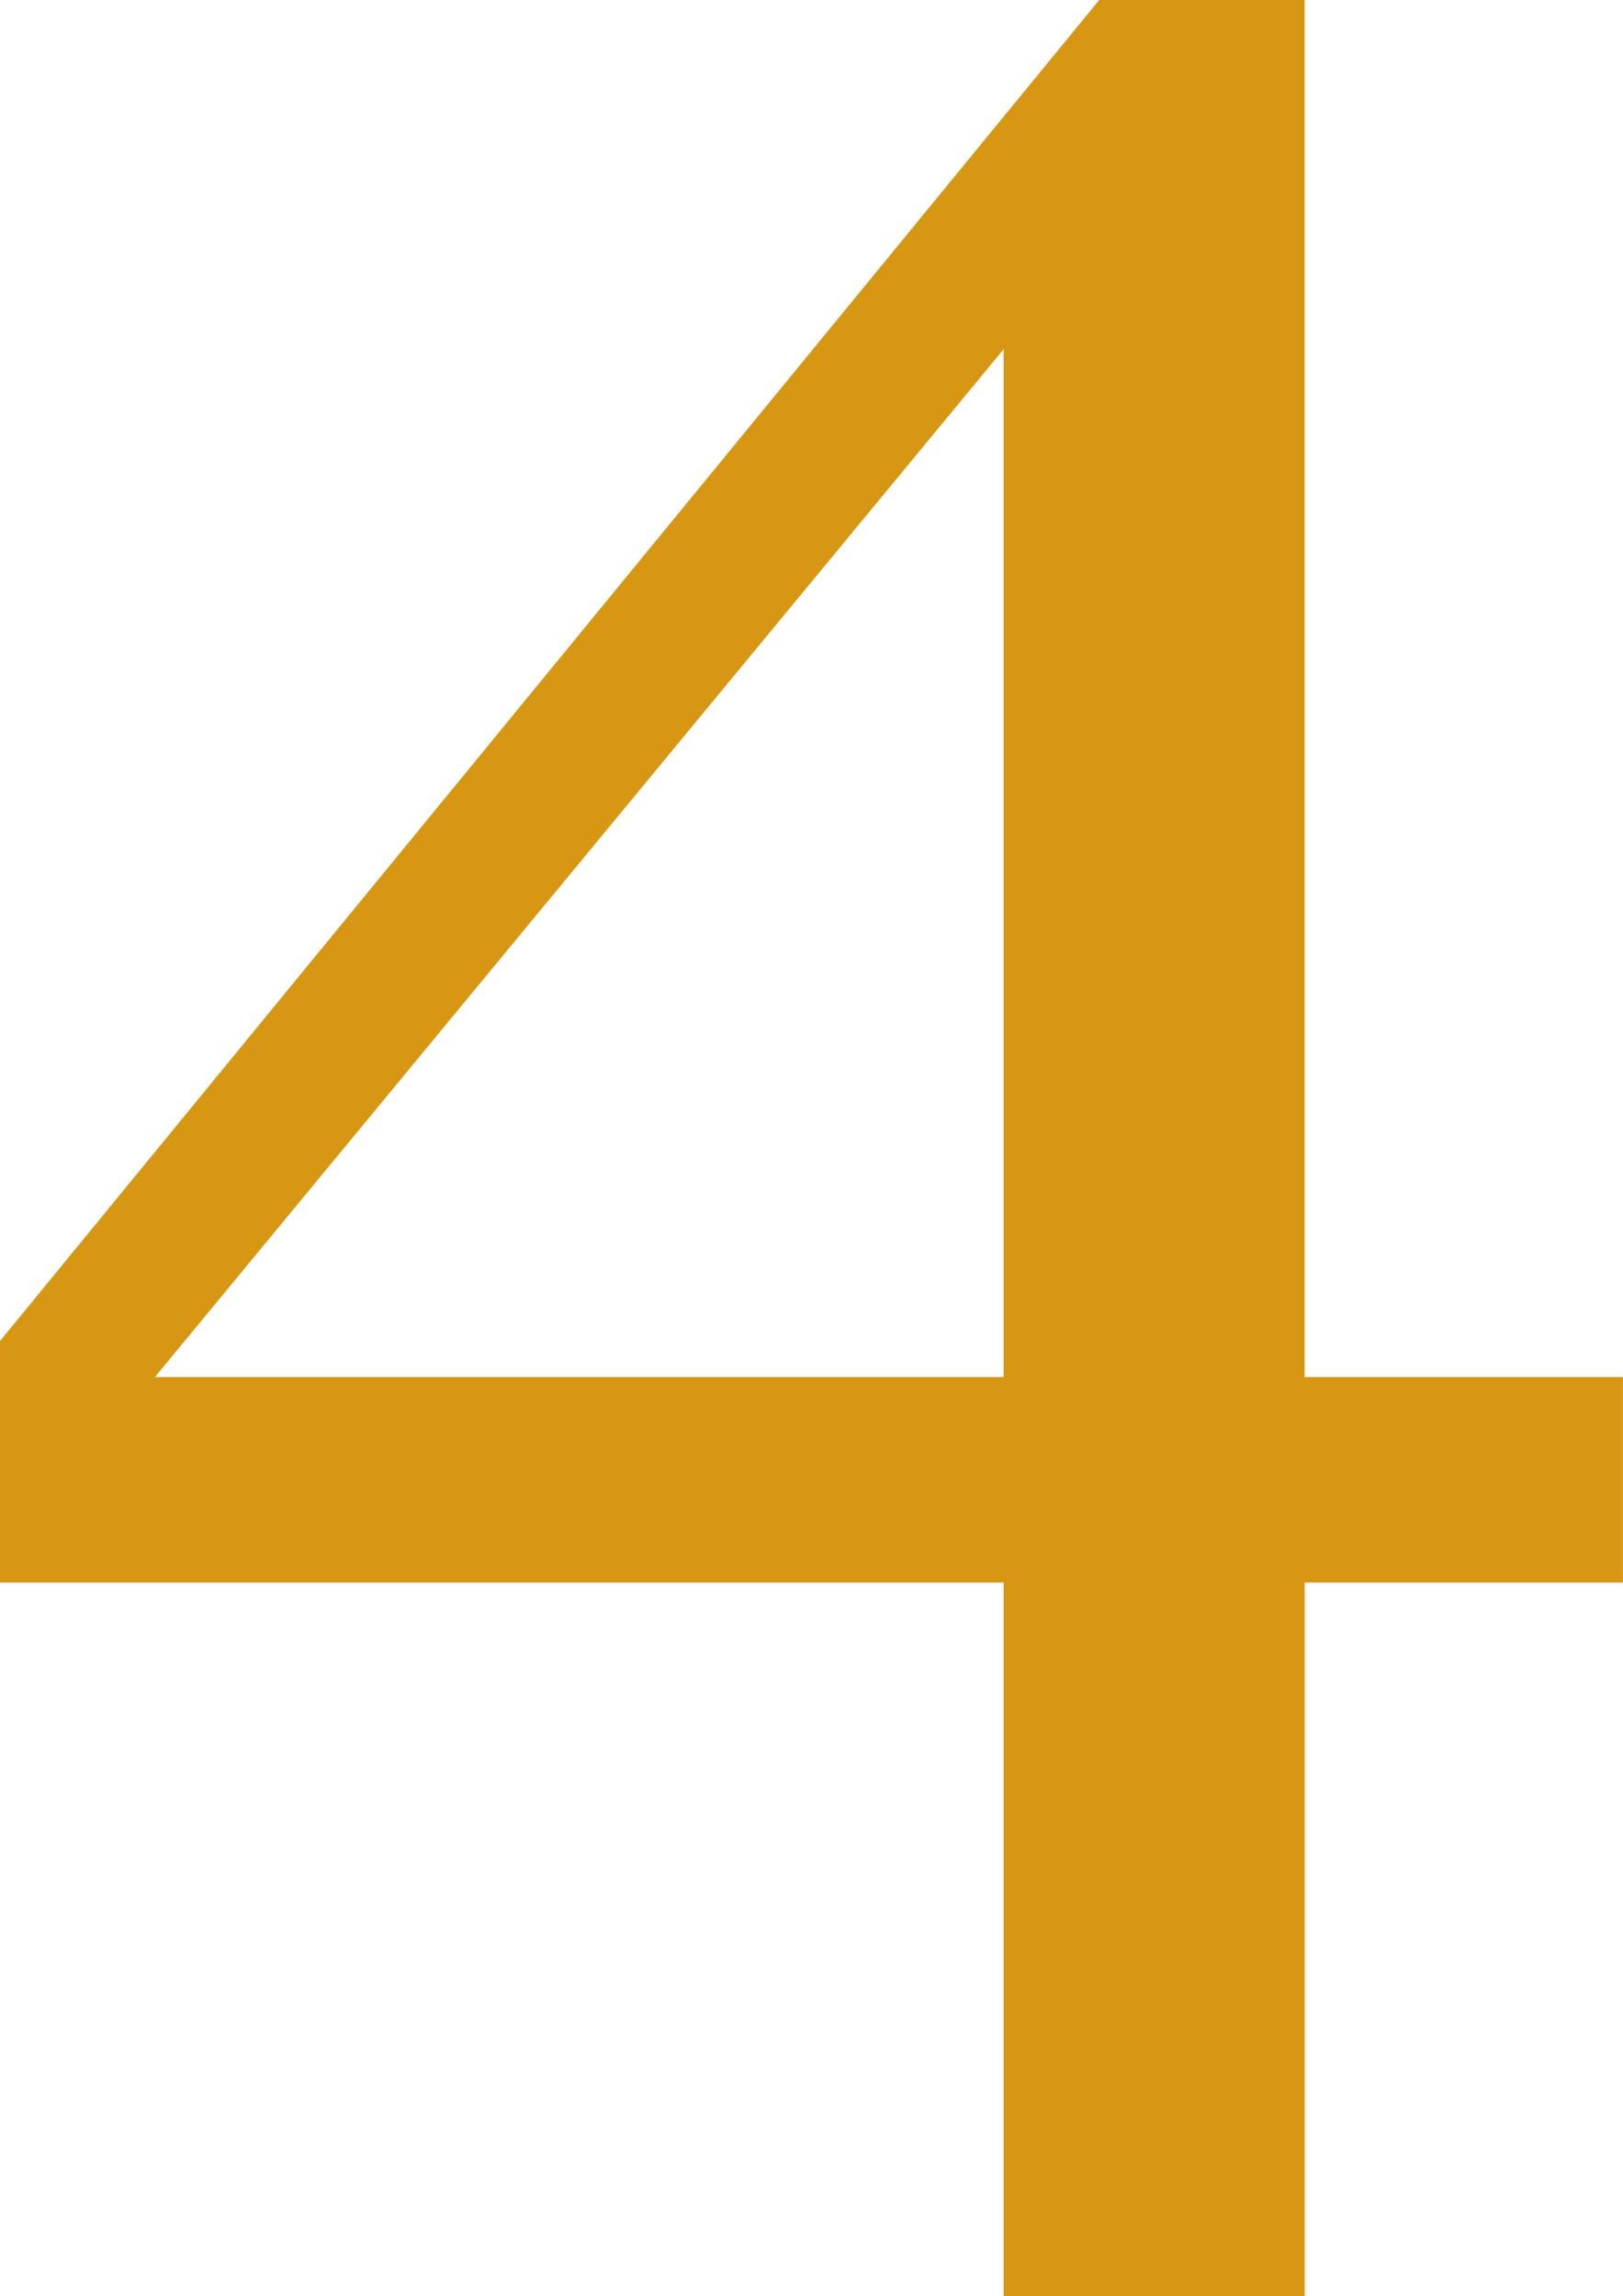
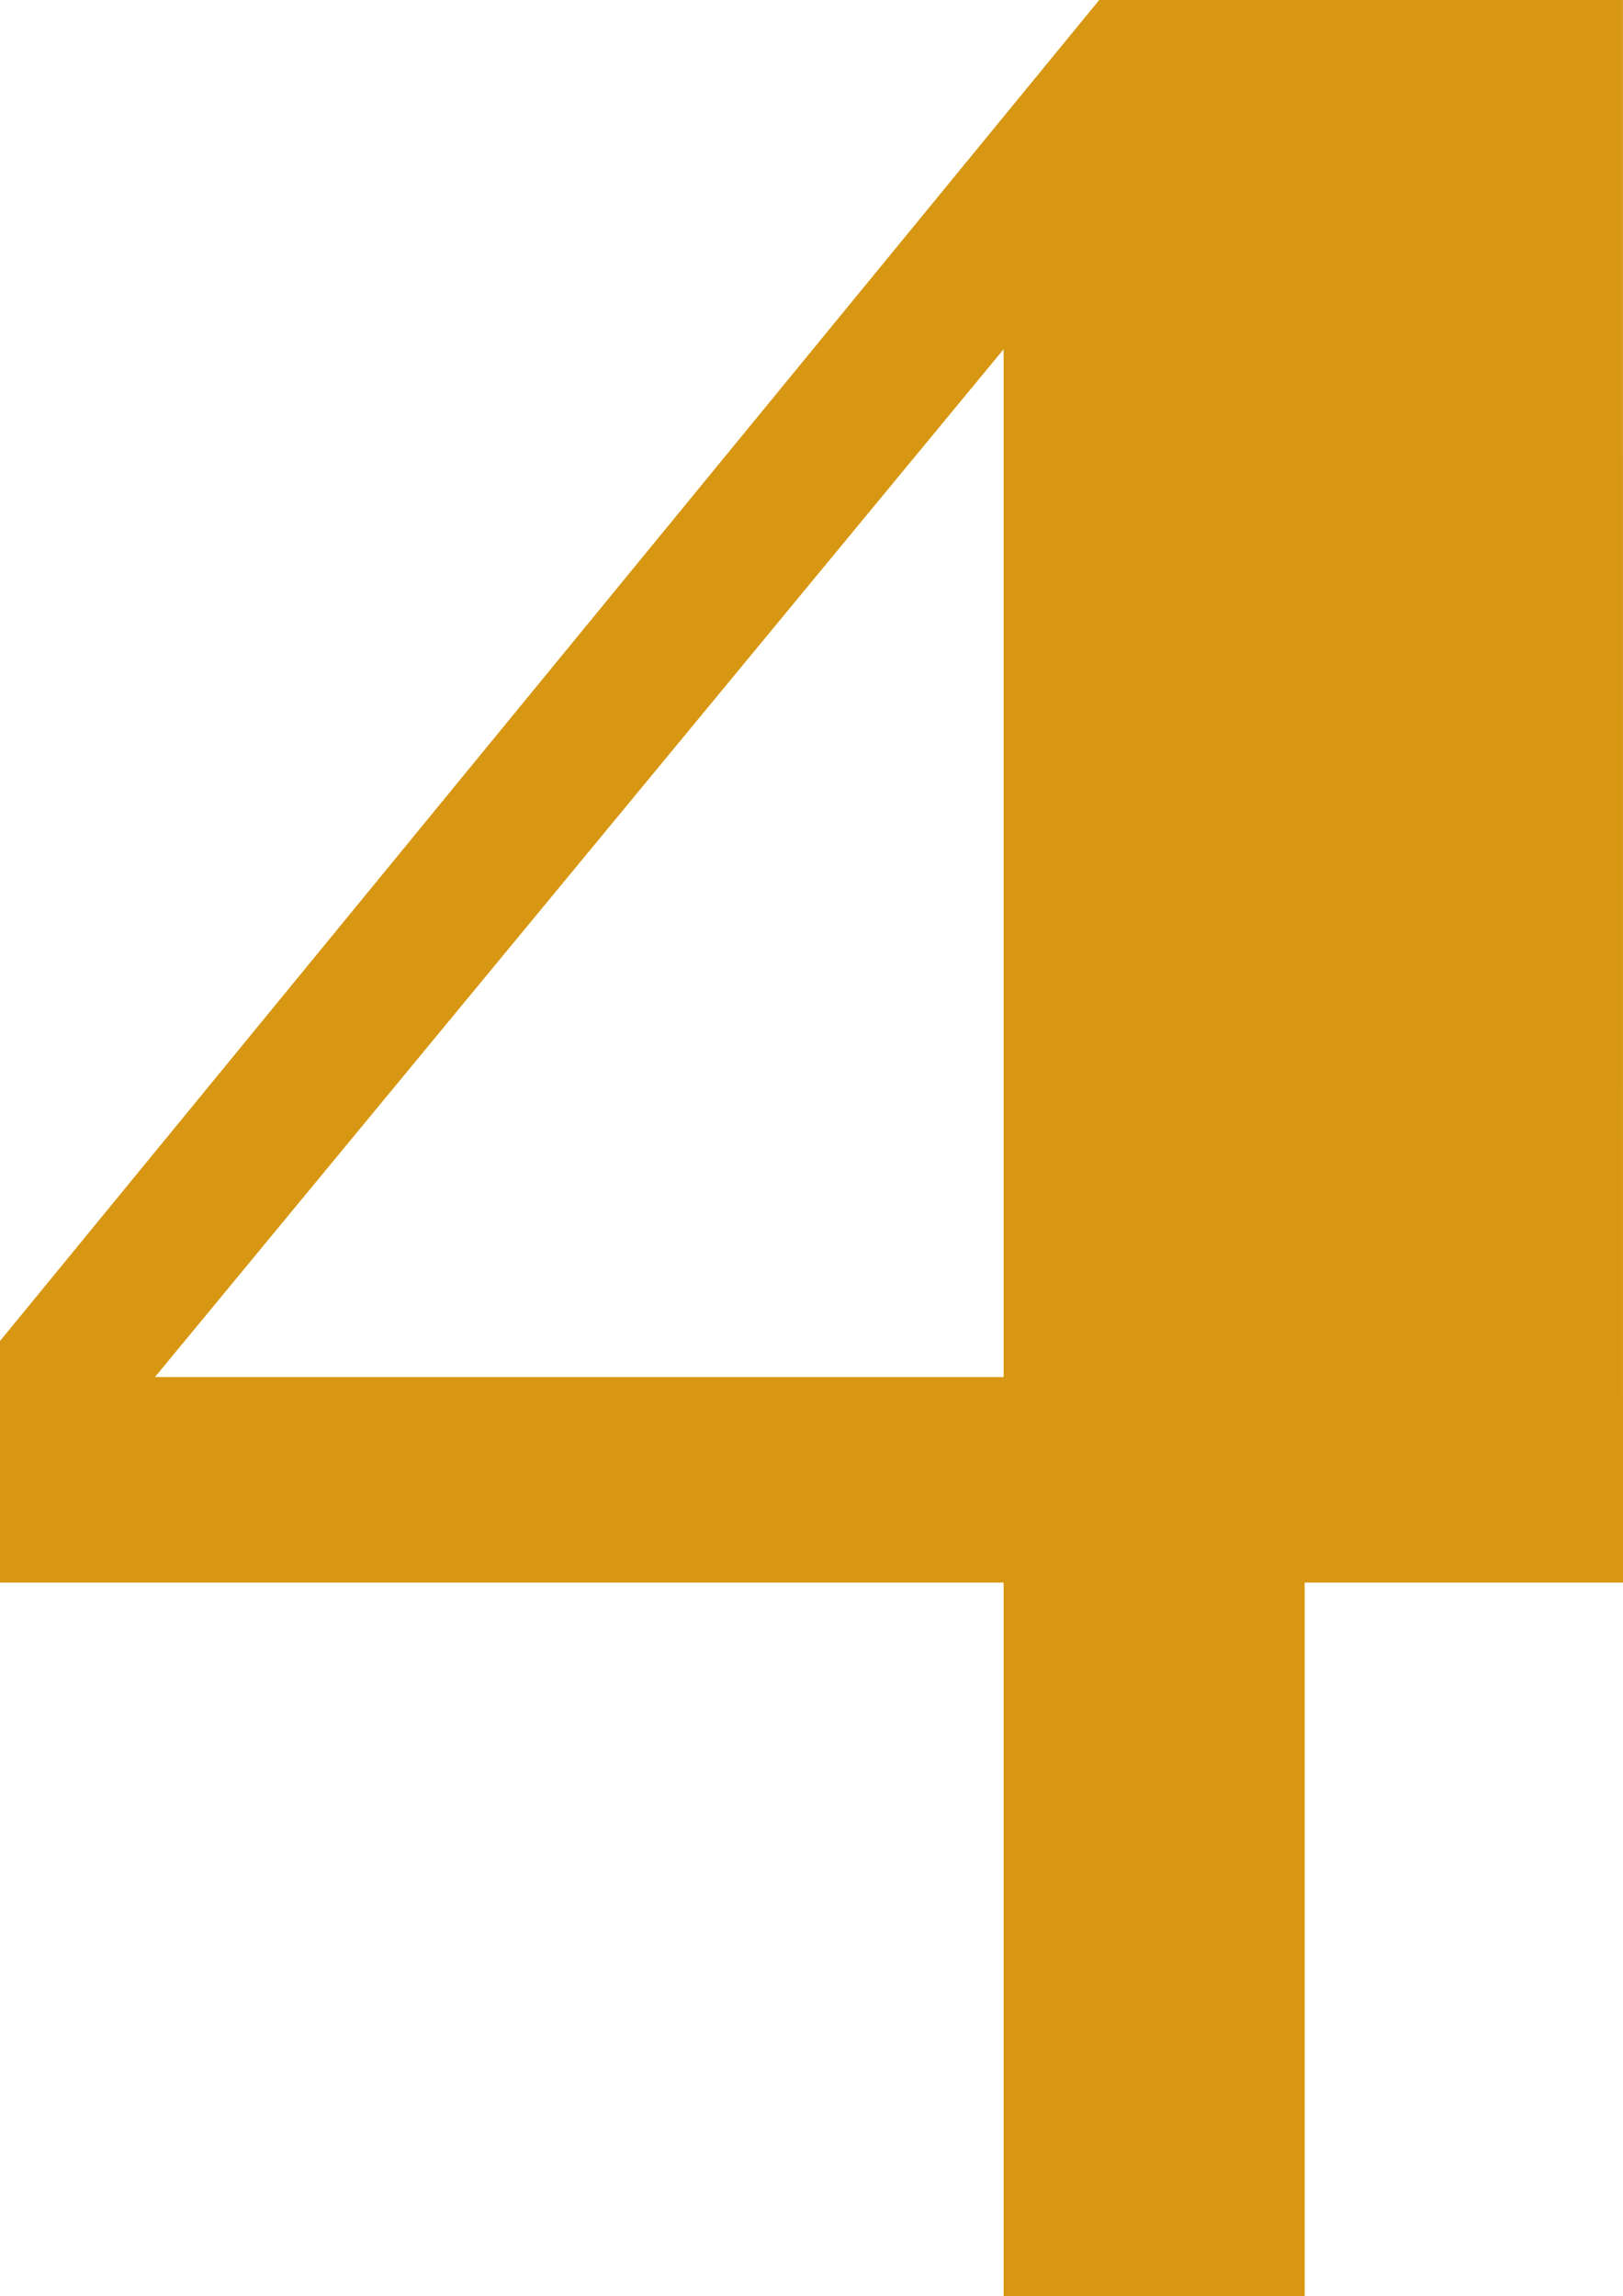
<svg xmlns="http://www.w3.org/2000/svg" id="_Слой_2" data-name="Слой 2" viewBox="0 0 280.43 396.67">
  <defs>
    <style> .cls-1 { fill: #d89713; stroke-width: 0px; } </style>
  </defs>
  <g id="_Слой_1-2" data-name="Слой 1">
-     <path class="cls-1" d="M280.43,273.39h-55v123.28h-52.02v-123.28H0v-41.73L189.93,0h35.49v237.89h55v35.49ZM173.41,237.89V60.33L26.77,237.89h146.63Z" />
+     <path class="cls-1" d="M280.43,273.39h-55v123.28h-52.02v-123.28H0v-41.73L189.93,0h35.49h55v35.49ZM173.41,237.89V60.33L26.77,237.89h146.63Z" />
  </g>
</svg>